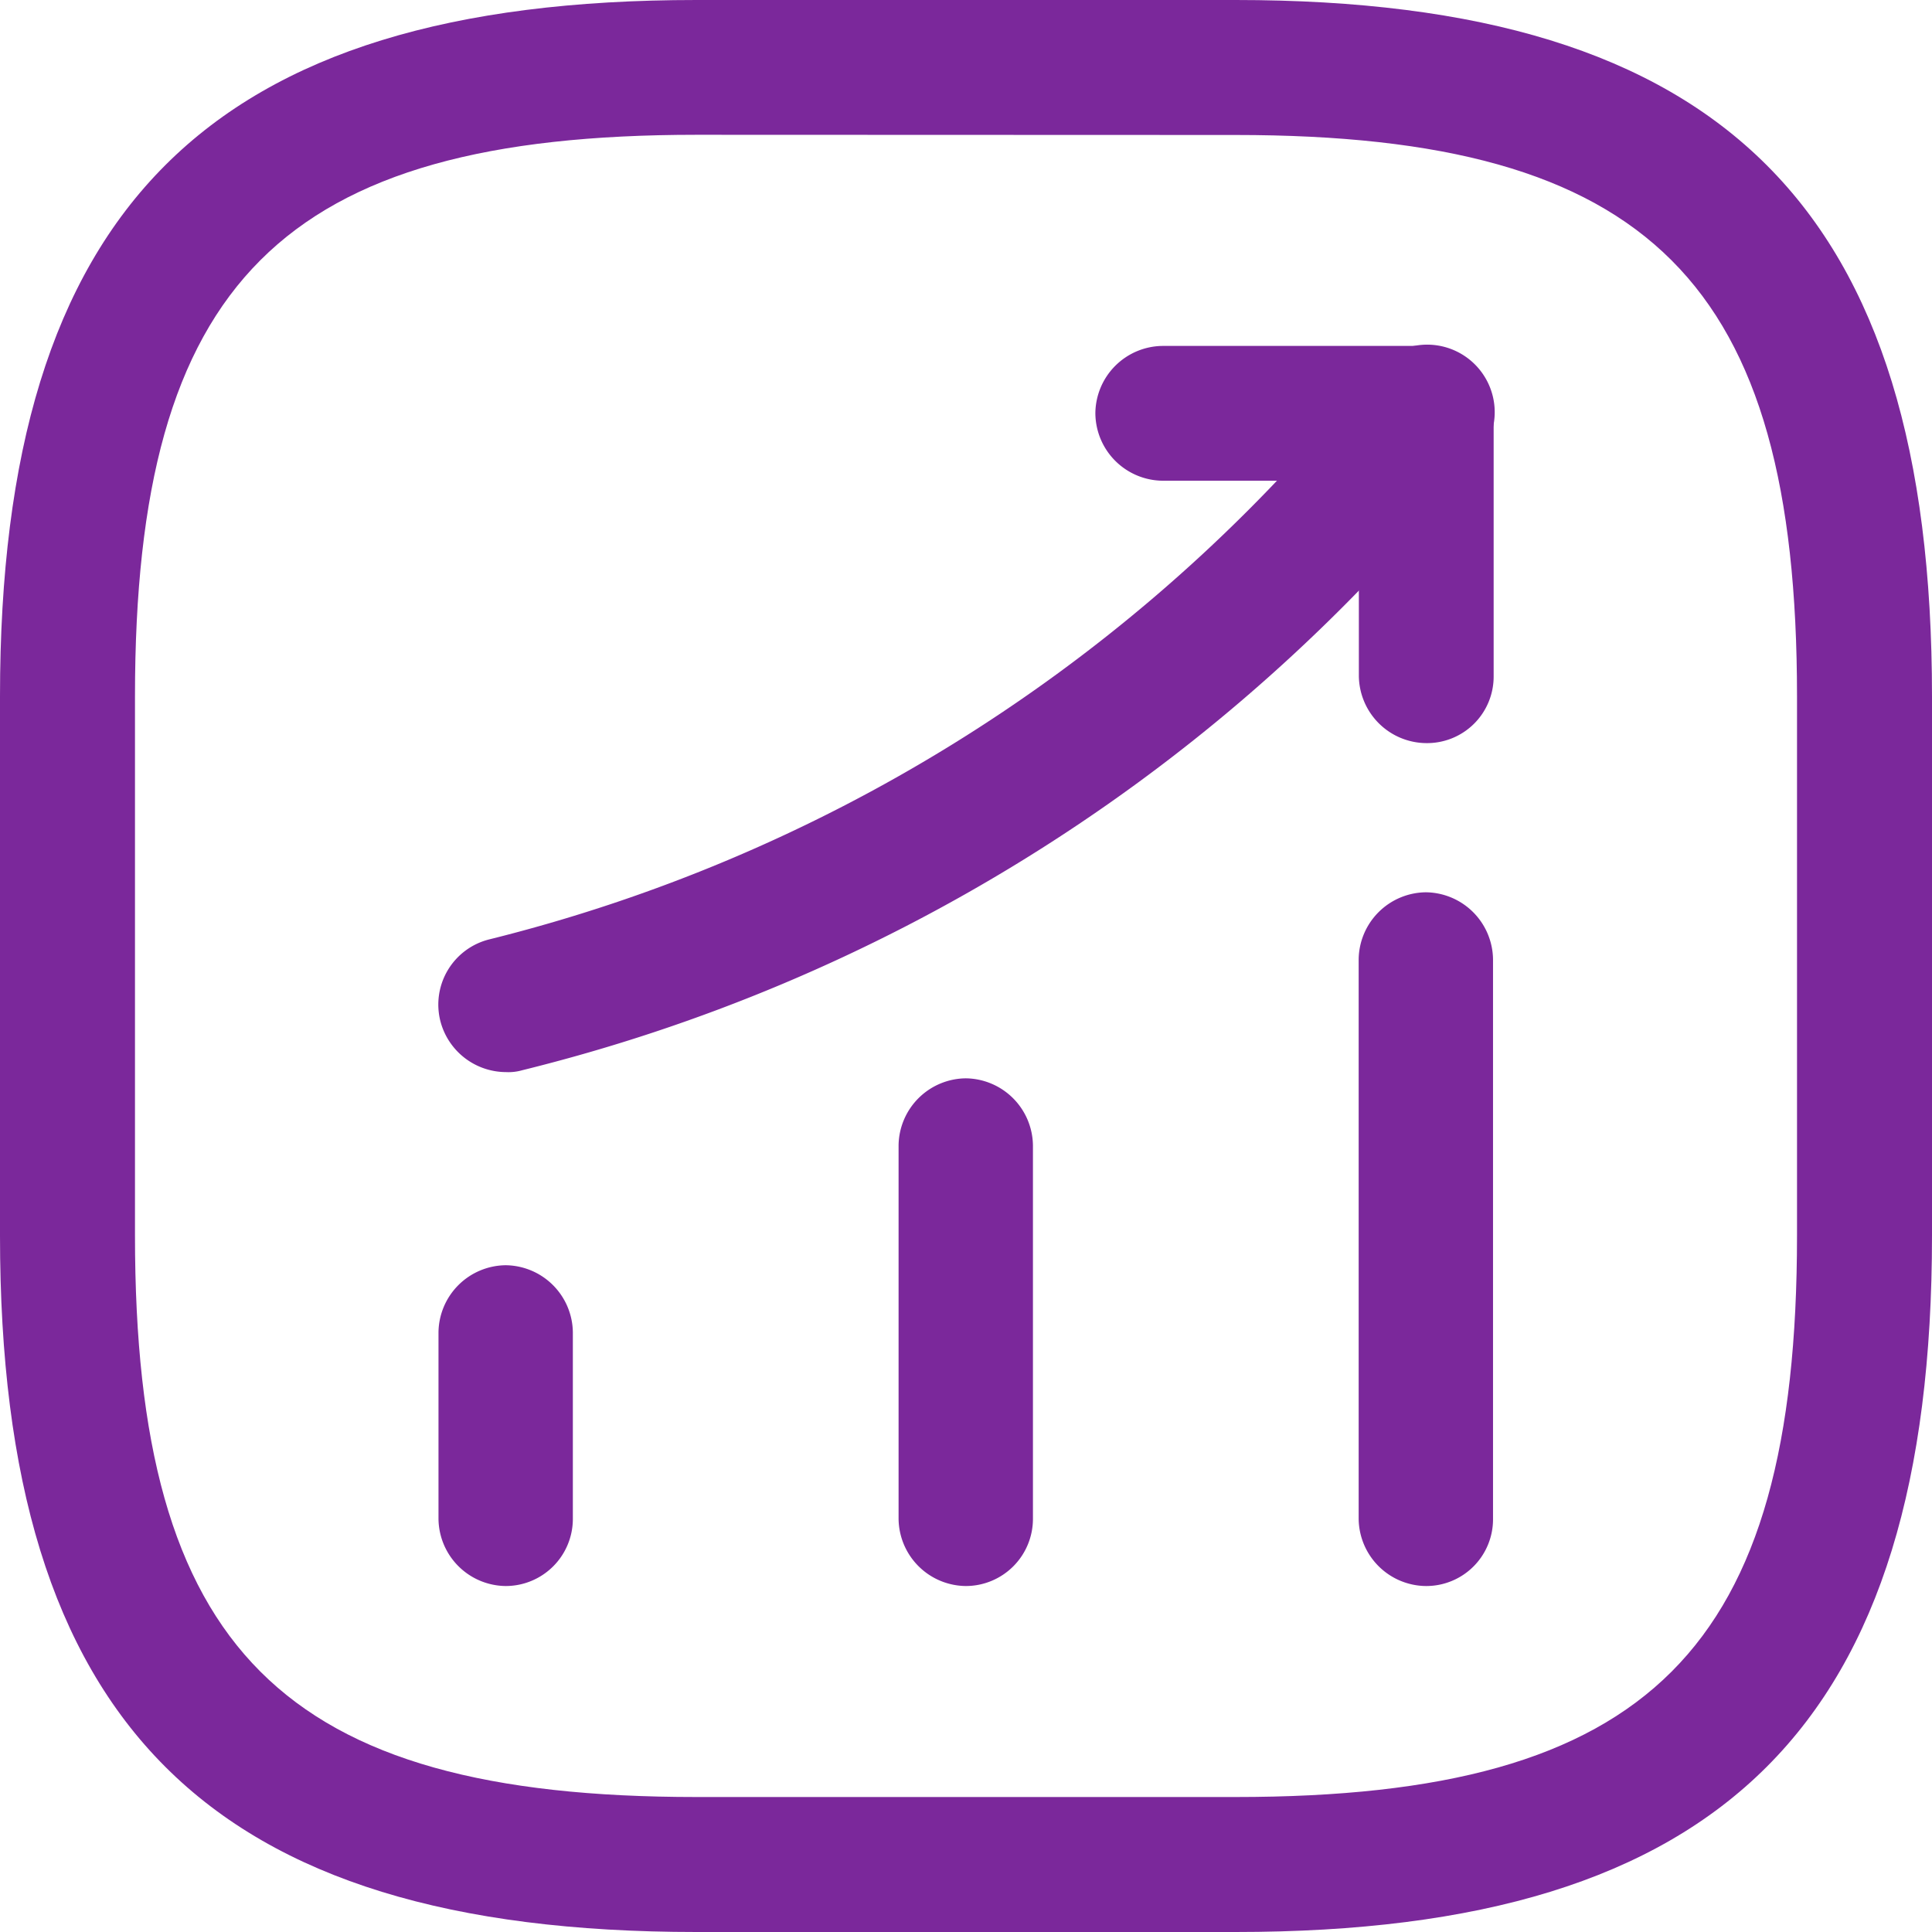
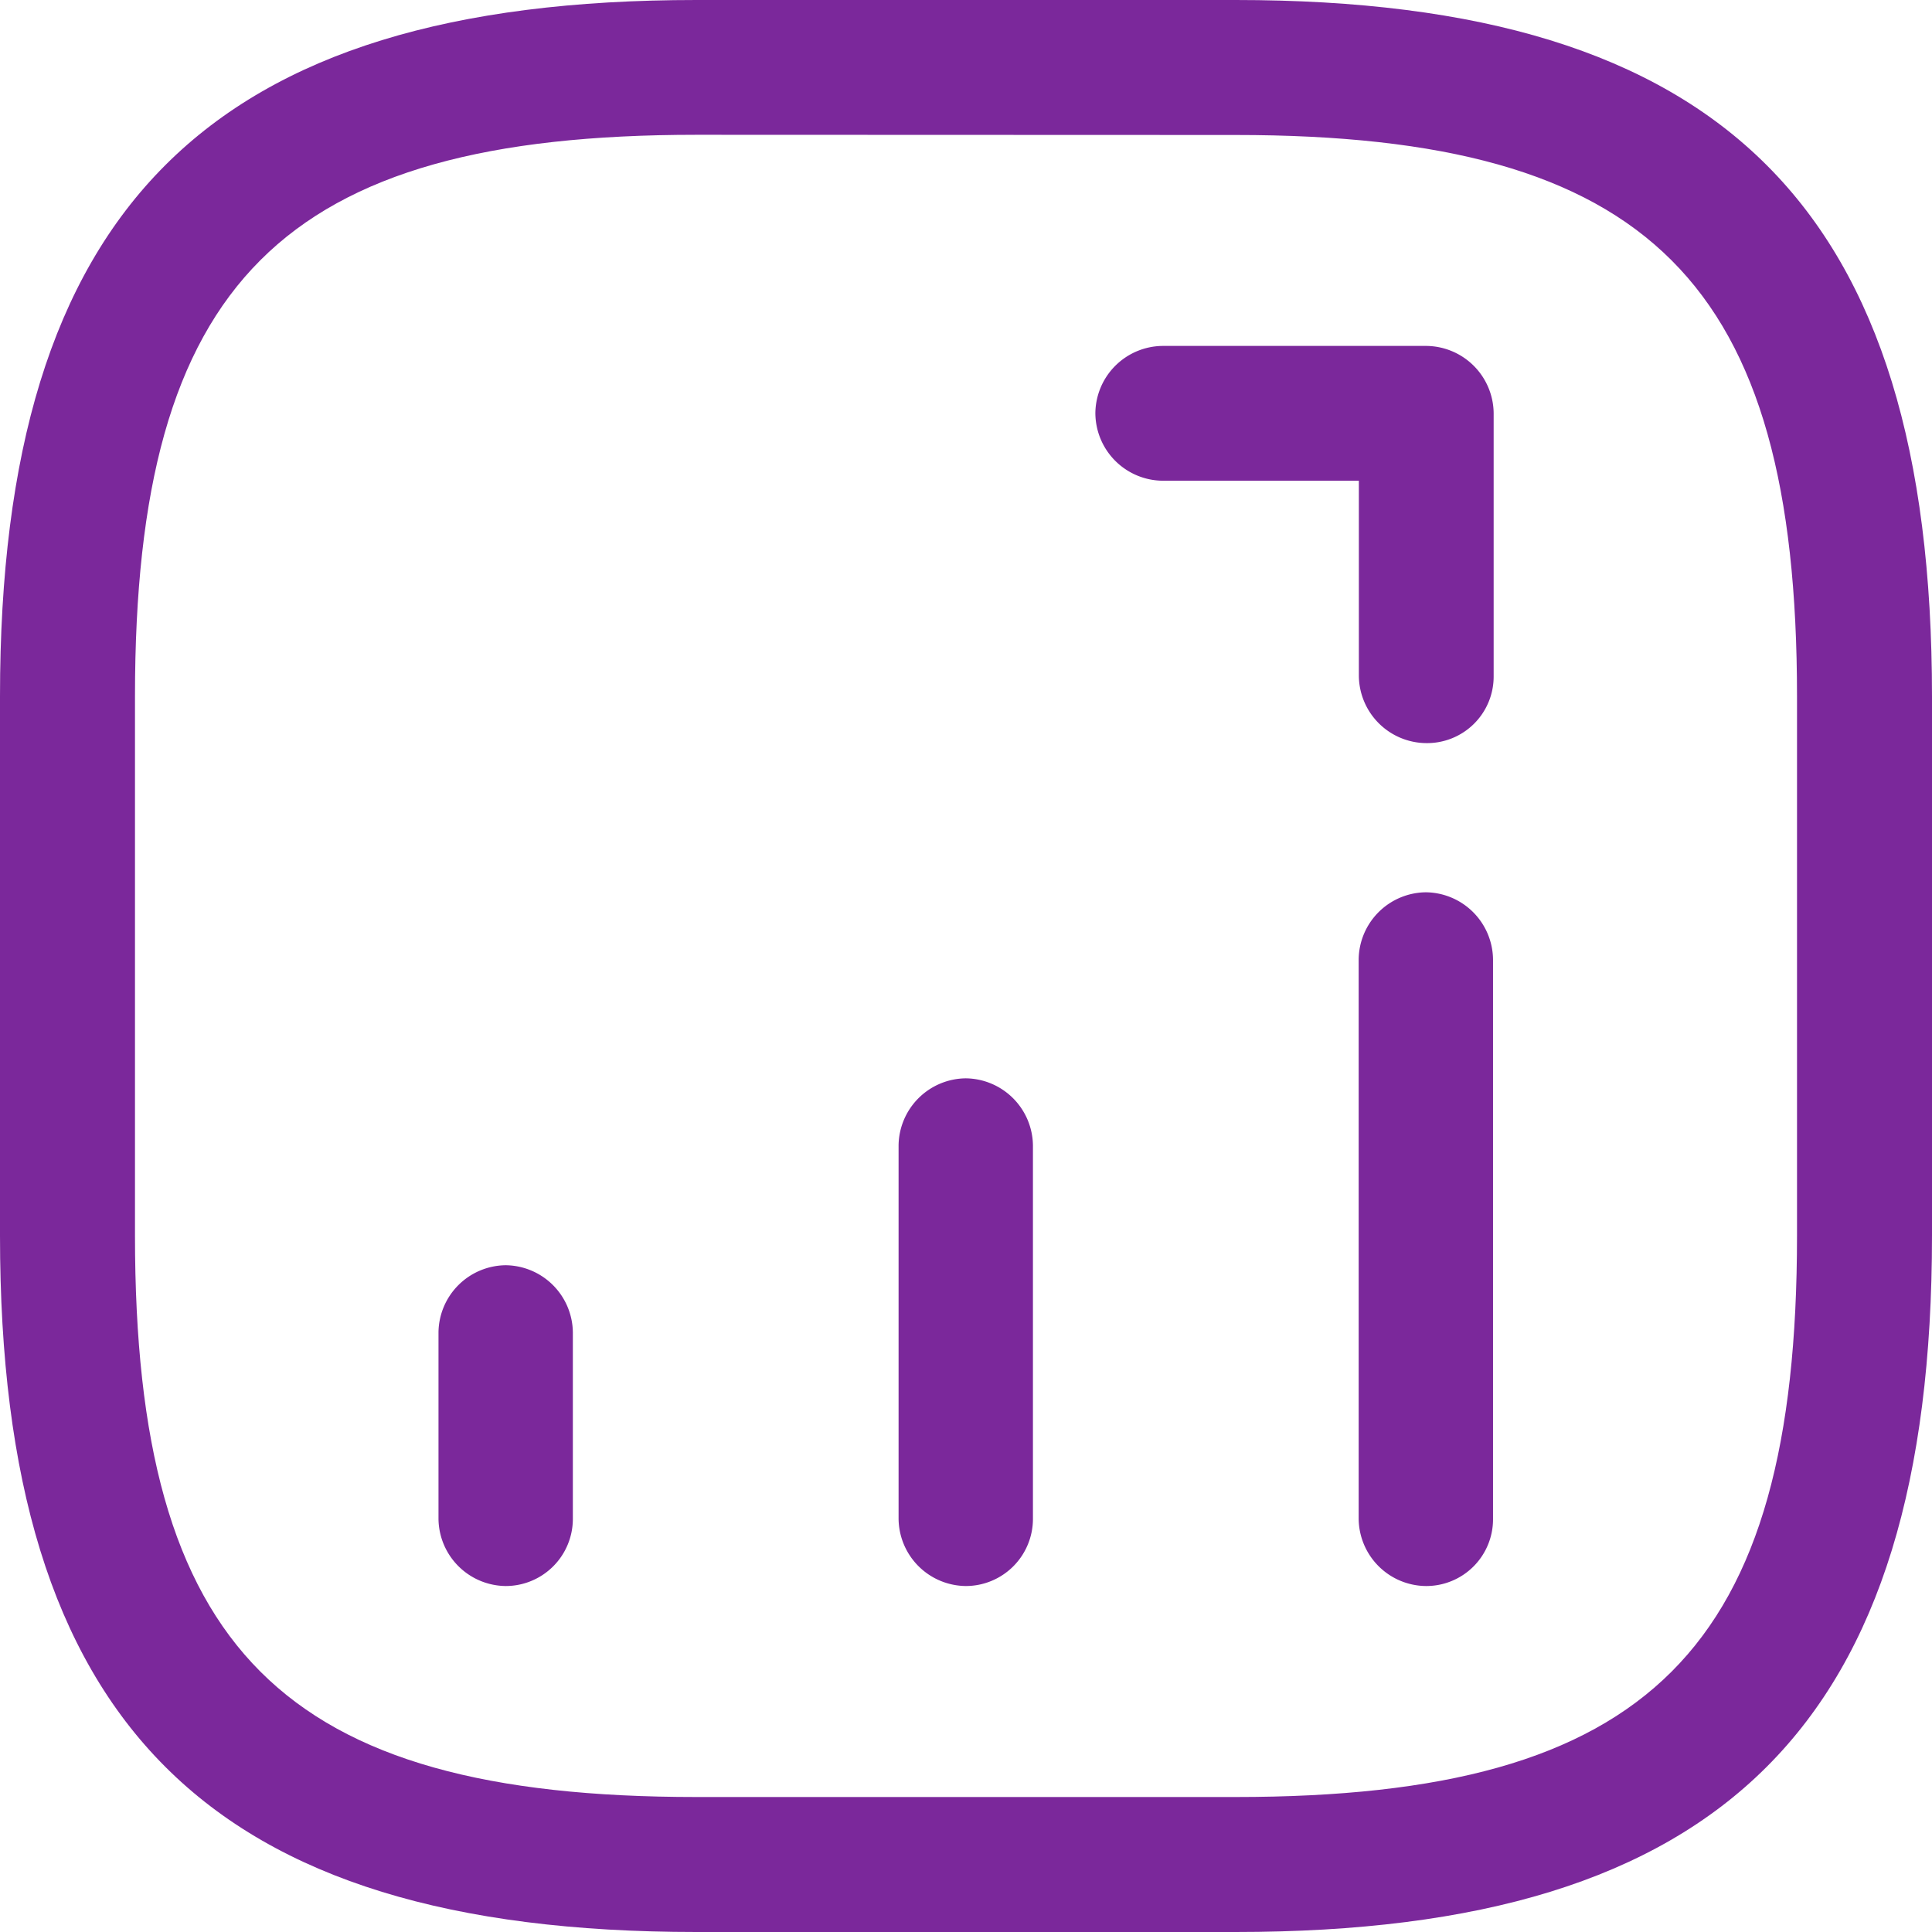
<svg xmlns="http://www.w3.org/2000/svg" width="40.262" height="40.262" viewBox="0 0 40.262 40.262">
  <g id="Group_9040" data-name="Group 9040" transform="translate(-1051.25 -1127.25)">
    <path id="Vector" d="M1.4,6.685A1.415,1.415,0,0,1,0,5.281V1.4A1.415,1.415,0,0,1,1.4,0a1.415,1.415,0,0,1,1.4,1.4V5.281A1.4,1.4,0,0,1,1.4,6.685Z" transform="translate(1060.388 1153.617)" fill="#7b289b" />
    <path id="Vector-2" data-name="Vector" d="M1.4,10.58A1.415,1.415,0,0,1,0,9.176V1.4A1.415,1.415,0,0,1,1.4,0a1.415,1.415,0,0,1,1.4,1.4V9.176A1.4,1.4,0,0,1,1.4,10.58Z" transform="translate(1069.976 1149.722)" fill="#7b289b" />
    <path id="Vector-3" data-name="Vector" d="M1.4,14.457a1.415,1.415,0,0,1-1.4-1.4V1.4A1.415,1.415,0,0,1,1.4,0a1.415,1.415,0,0,1,1.4,1.4V13.052A1.391,1.391,0,0,1,1.4,14.457Z" transform="translate(1079.564 1145.845)" fill="#7b289b" />
-     <path id="Vector-4" data-name="Vector" d="M1.409,15.131A1.417,1.417,0,0,1,.042,14.063a1.4,1.4,0,0,1,1.03-1.7A33.939,33.939,0,0,0,18.656,1.5L19.518.487a1.408,1.408,0,1,1,2.135,1.835l-.861,1.011A36.541,36.541,0,0,1,1.746,15.093,1.037,1.037,0,0,1,1.409,15.131Z" transform="translate(1060.384 1134.461)" fill="#7b289b" />
    <path id="Vector-5" data-name="Vector" d="M6.891,8.277a1.415,1.415,0,0,1-1.4-1.4V2.809H1.4A1.415,1.415,0,0,1,0,1.4,1.415,1.415,0,0,1,1.4,0H6.891A1.415,1.415,0,0,1,8.3,1.4V6.891A1.387,1.387,0,0,1,6.891,8.277Z" transform="translate(1074.077 1134.459)" fill="#7b289b" />
    <path id="Vector-6" data-name="Vector" d="M25.749,40.262H14.513C4.345,40.262,0,35.917,0,25.749V14.513C0,4.345,4.345,0,14.513,0H25.749C35.917,0,40.262,4.345,40.262,14.513V25.749C40.262,35.917,35.917,40.262,25.749,40.262ZM14.513,2.809c-8.633,0-11.7,3.071-11.7,11.7V25.749c0,8.633,3.071,11.7,11.7,11.7H25.749c8.633,0,11.7-3.071,11.7-11.7V14.513c0-8.633-3.071-11.7-11.7-11.7Z" transform="translate(1051.25 1127.25)" fill="#7b289b" />
  </g>
</svg>